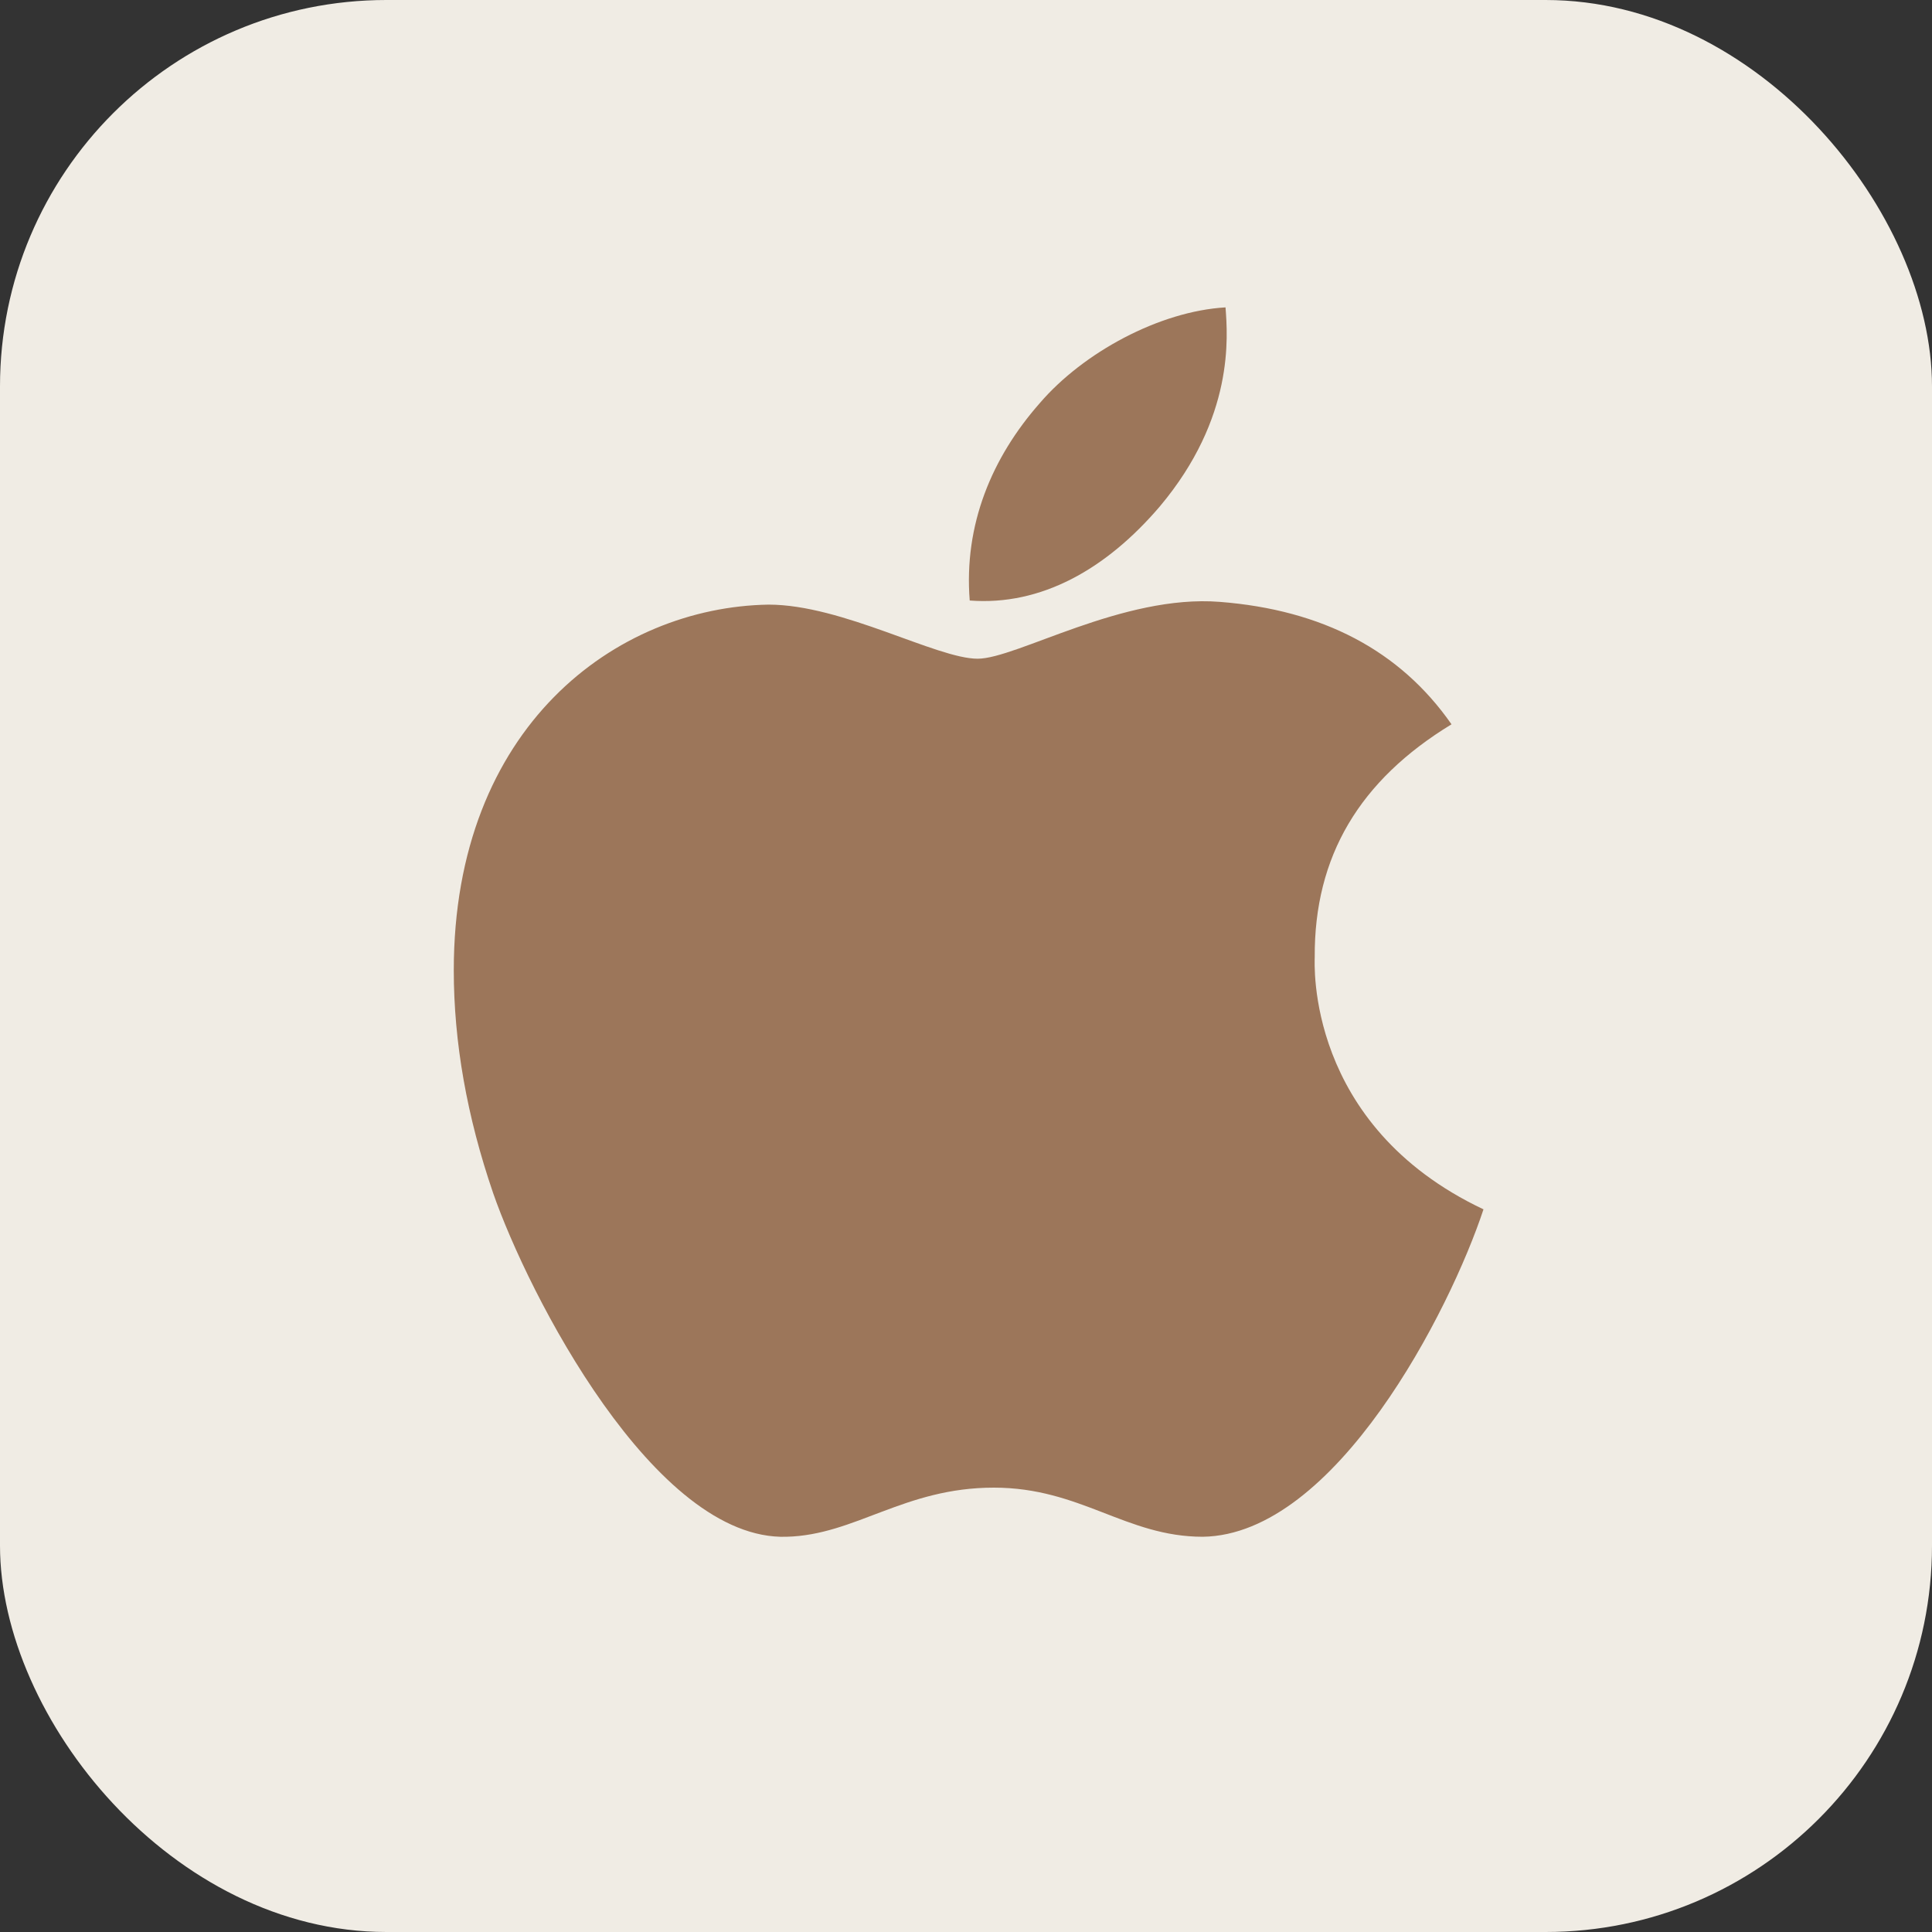
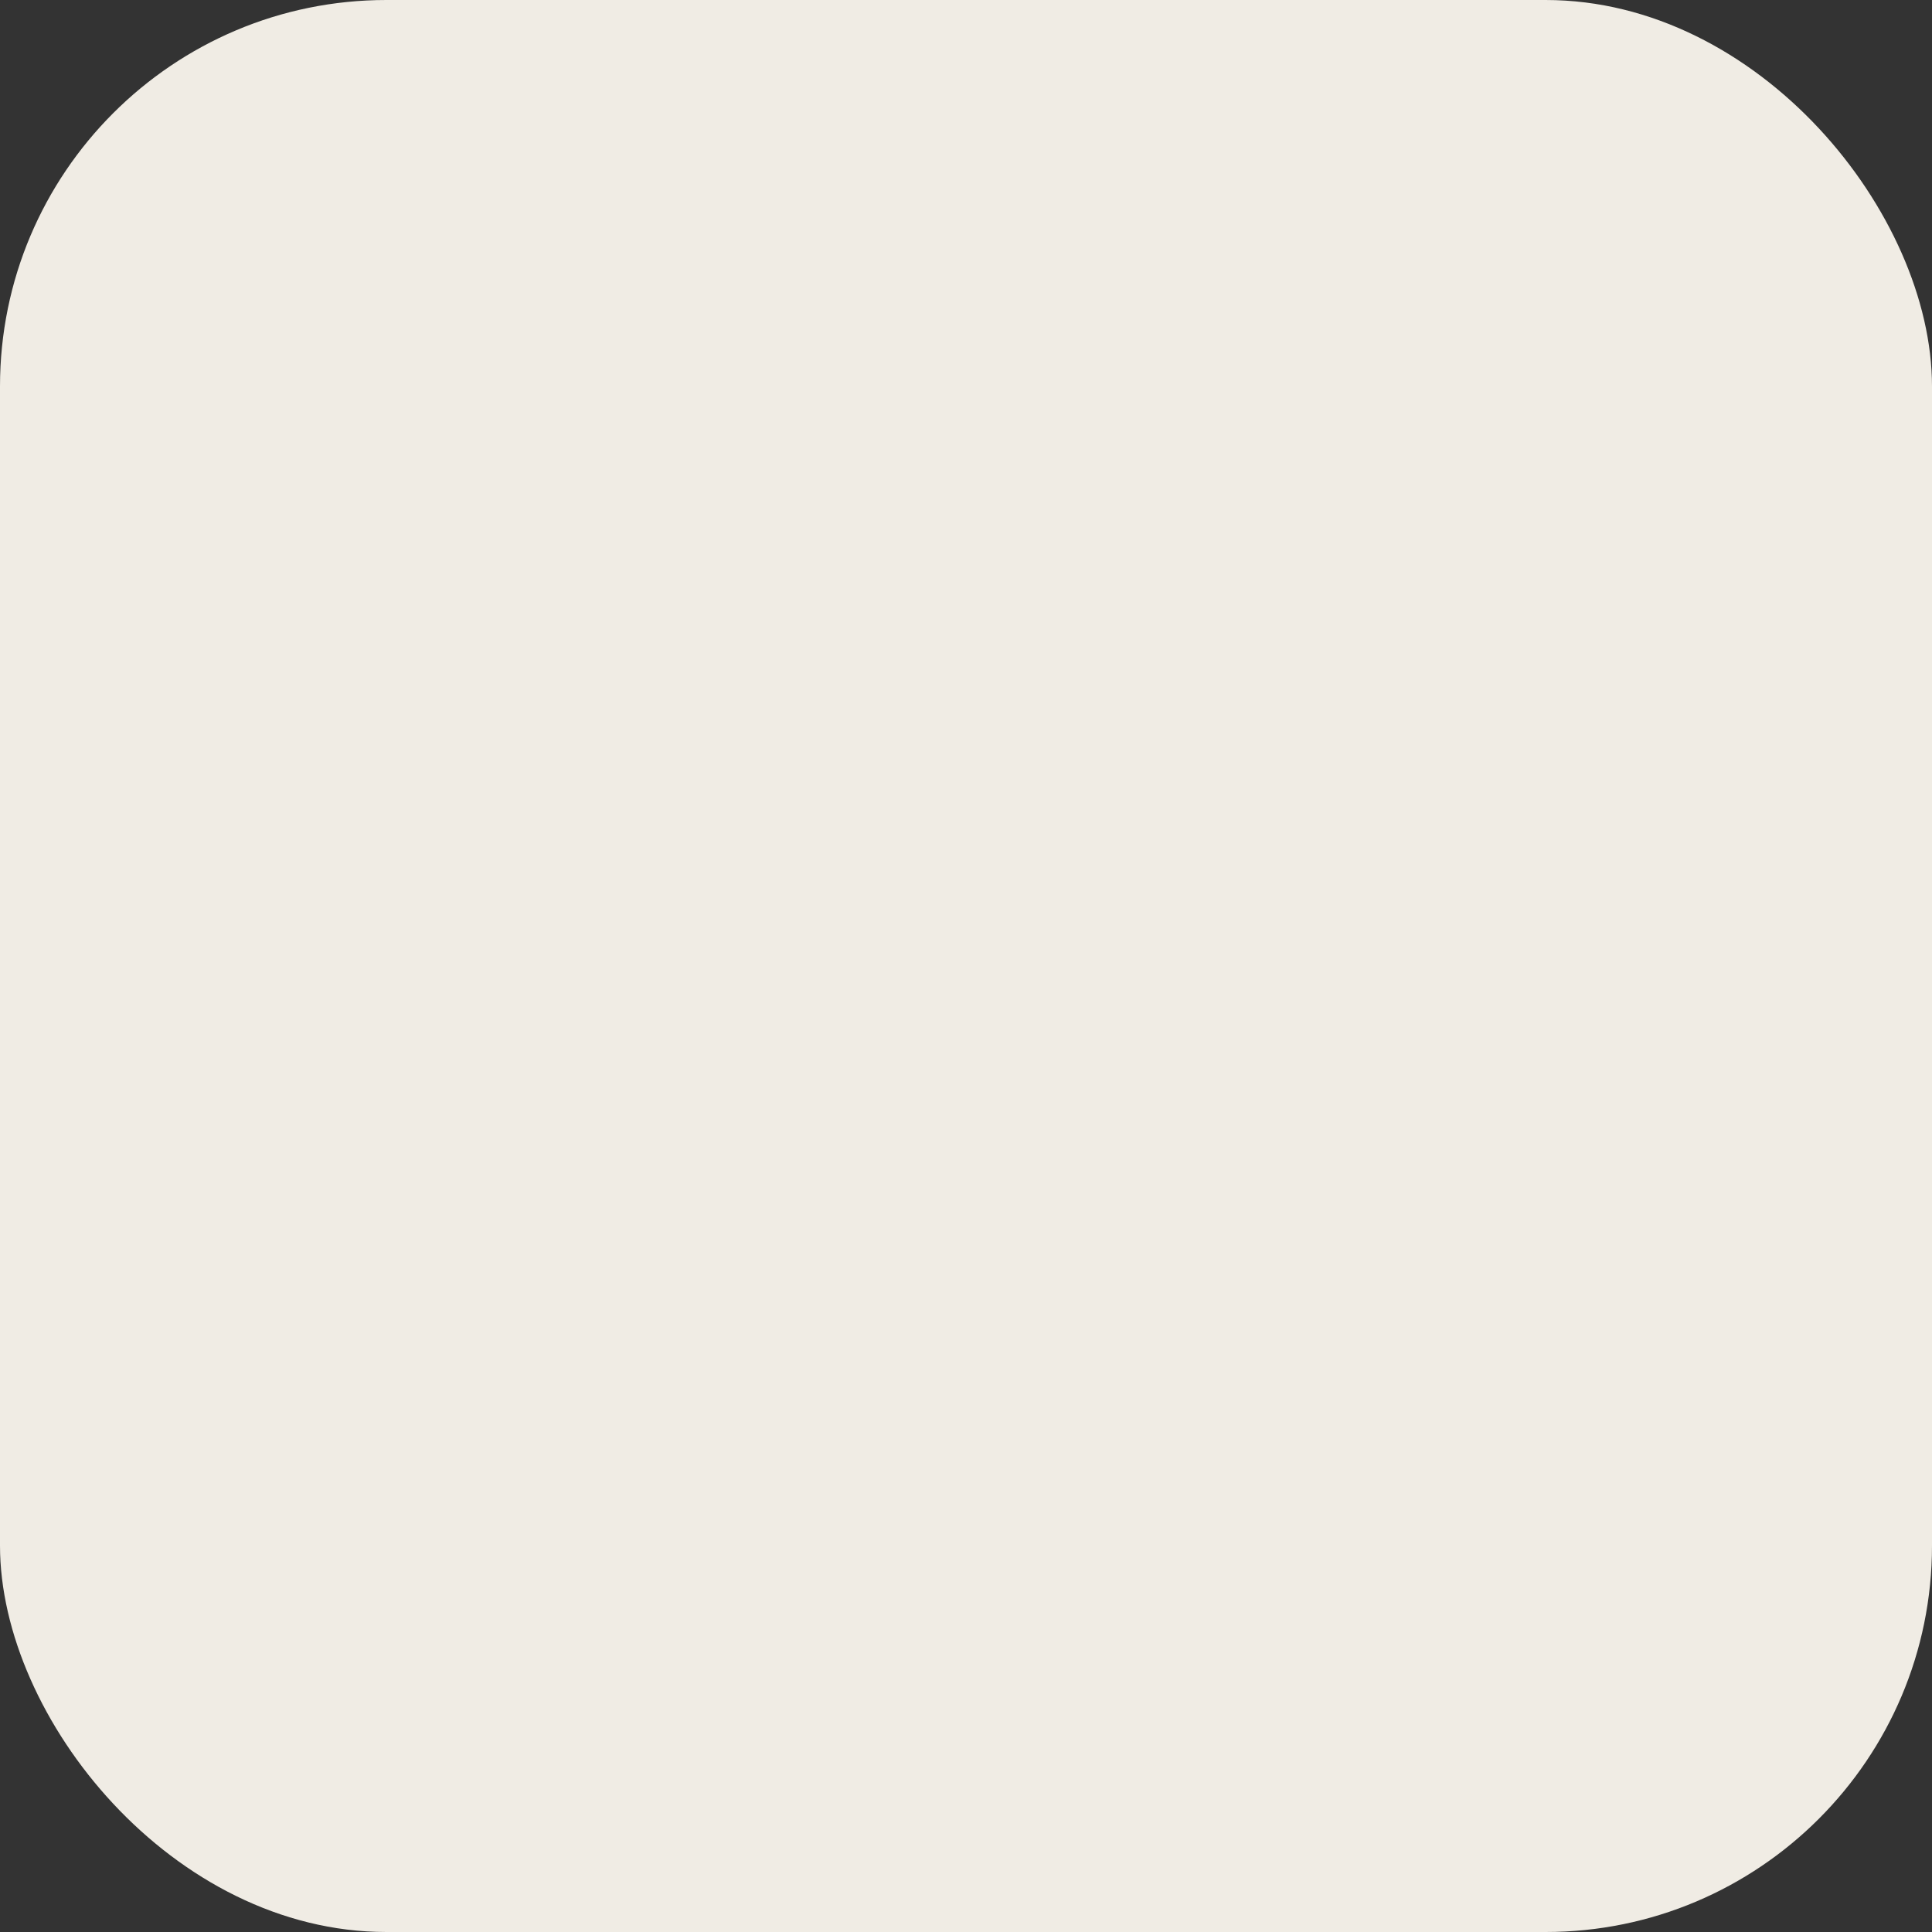
<svg xmlns="http://www.w3.org/2000/svg" width="40" height="40" viewBox="0 0 40 40" fill="none">
  <rect x="0" y="0" width="40" height="40" fill="#333333" stroke="none" />
  <rect width="40" height="40" rx="8" fill="#F0ECE4" />
-   <path d="M27.22 19.815C27.208 17.73 28.148 16.155 30.052 14.996C28.987 13.467 27.378 12.626 25.254 12.461C23.243 12.302 21.046 13.638 20.241 13.638C19.392 13.638 17.443 12.518 15.914 12.518C12.753 12.569 9.395 15.047 9.395 20.088C9.395 21.577 9.666 23.115 10.21 24.702C10.935 26.788 13.552 31.902 16.282 31.817C17.709 31.783 18.718 30.8 20.576 30.8C22.377 30.8 23.311 31.817 24.903 31.817C27.656 31.777 30.023 27.129 30.714 25.038C27.021 23.293 27.22 19.923 27.22 19.815V19.815ZM24.014 10.484C25.56 8.643 25.418 6.966 25.373 6.364C24.008 6.443 22.428 7.296 21.527 8.347C20.536 9.472 19.952 10.865 20.077 12.433C21.555 12.547 22.904 11.785 24.014 10.484V10.484Z" fill="#9C765A" />
</svg>